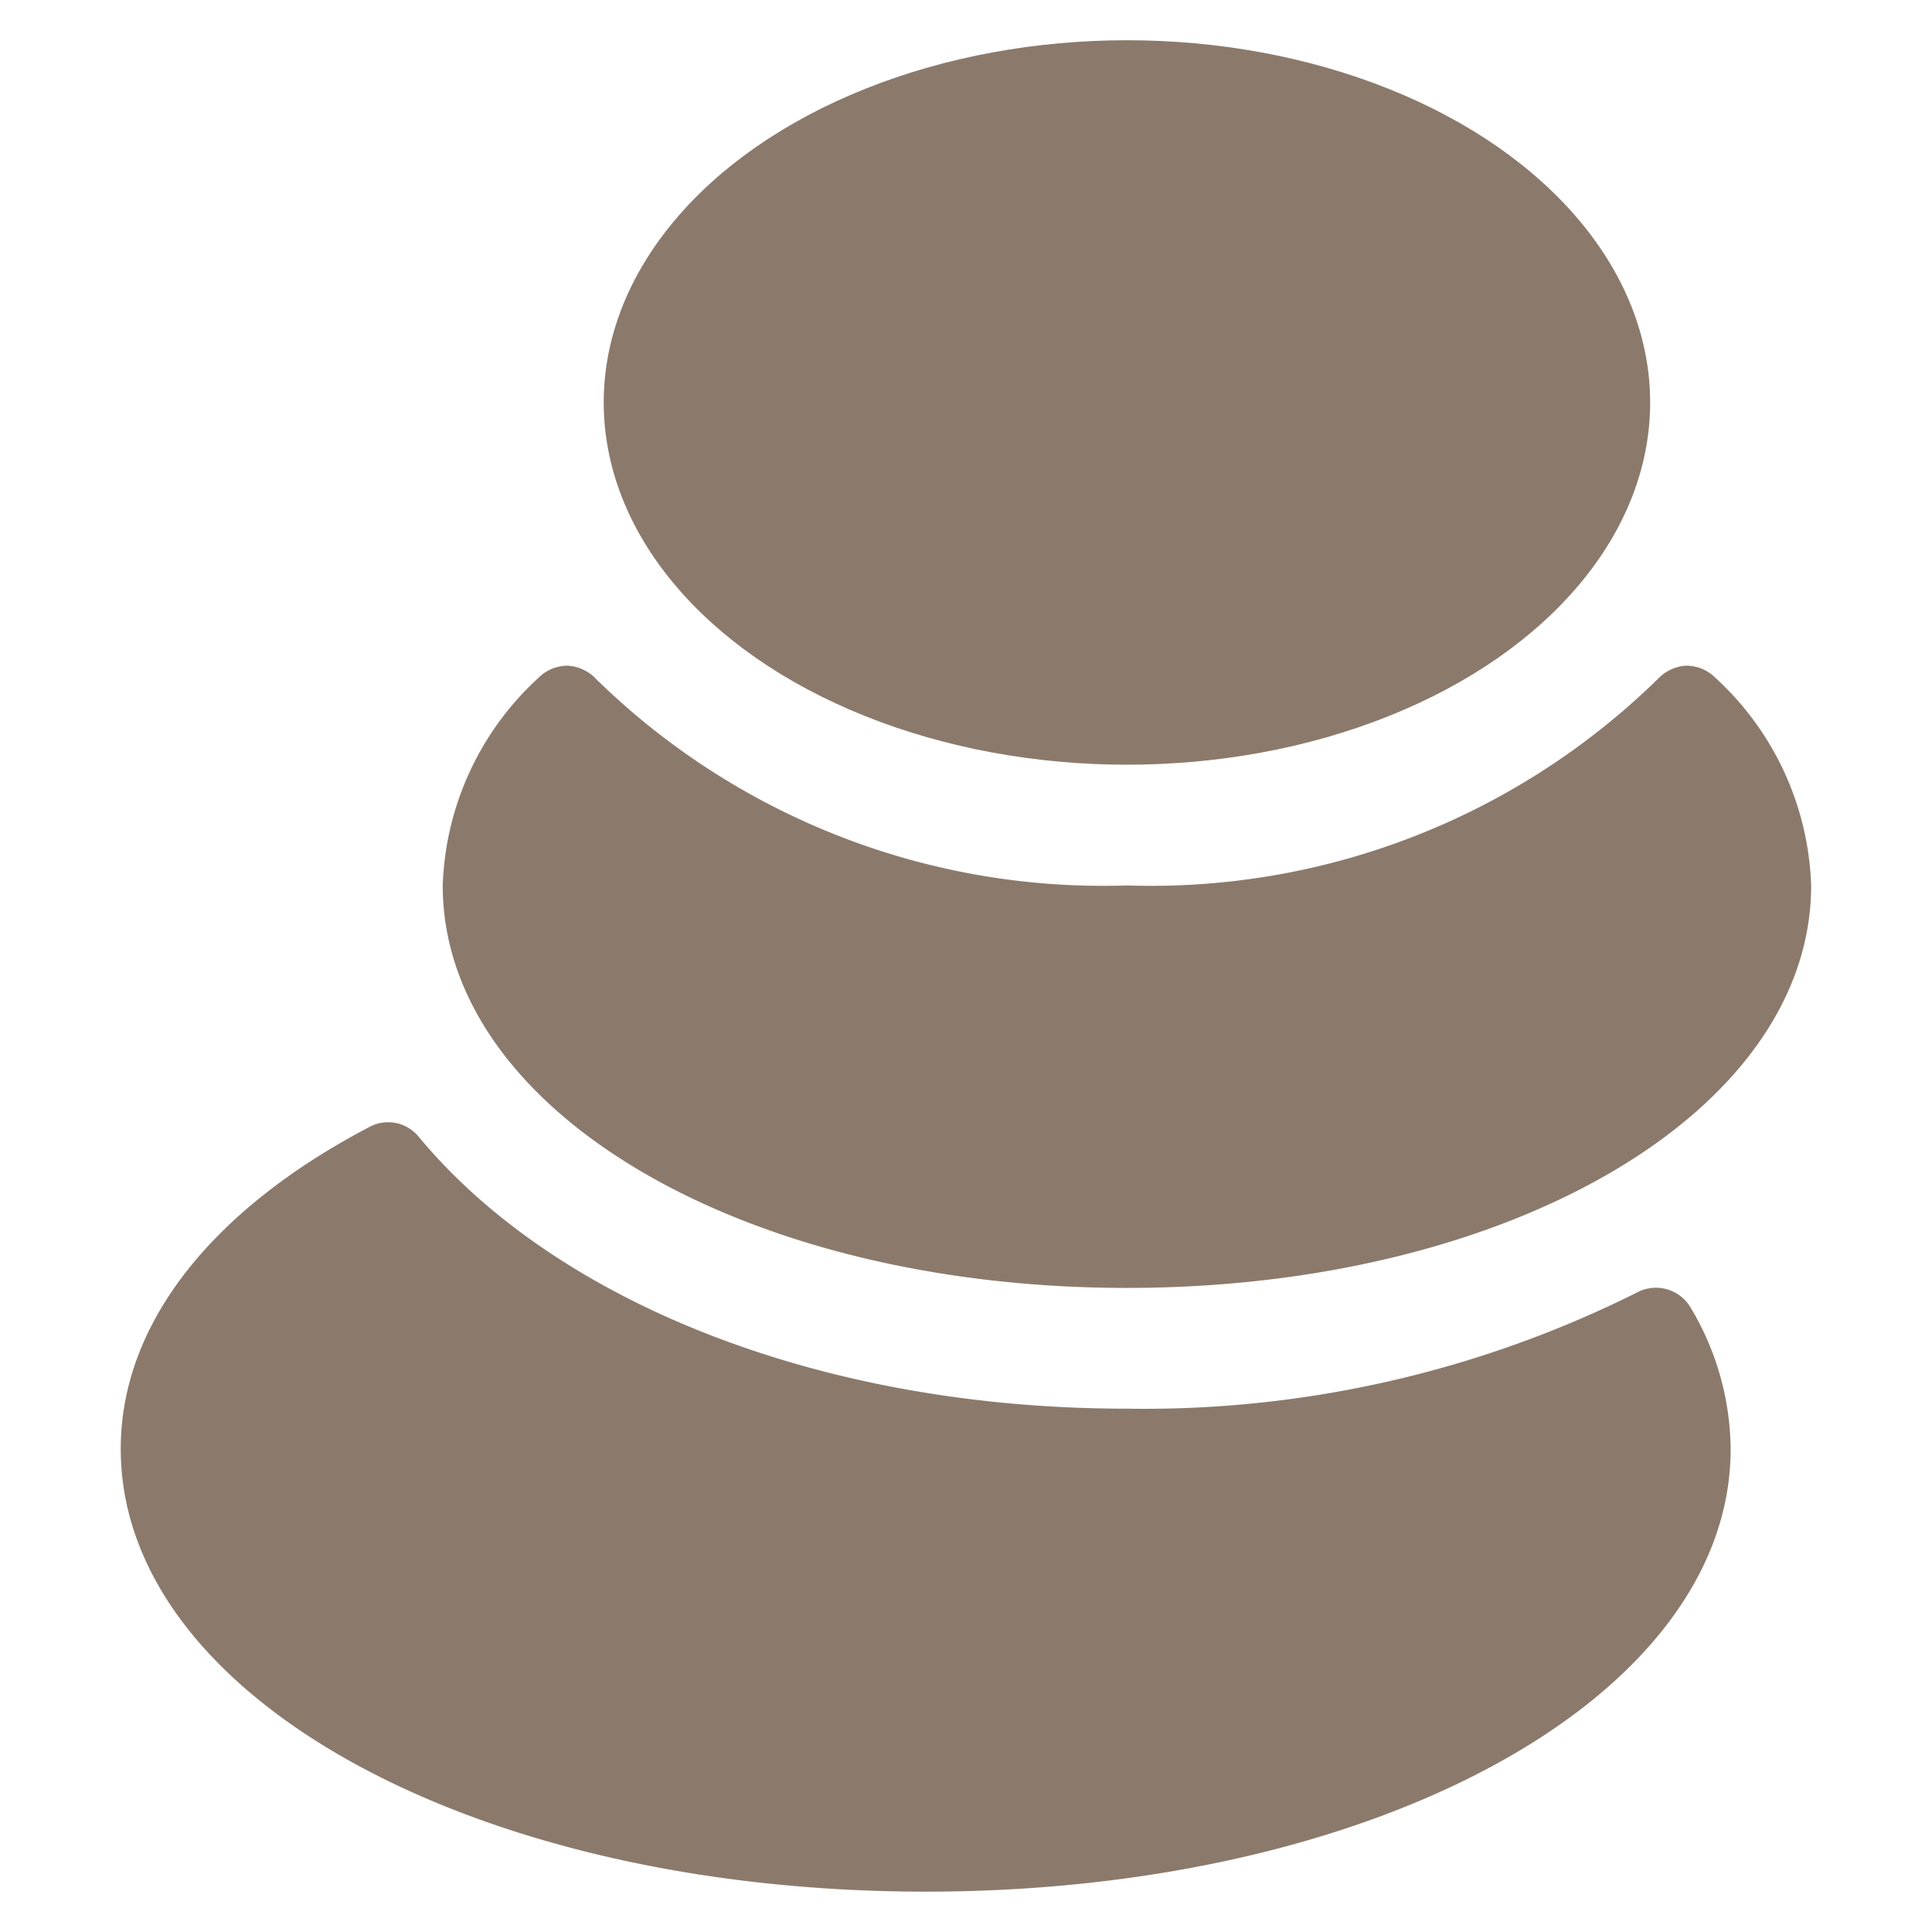
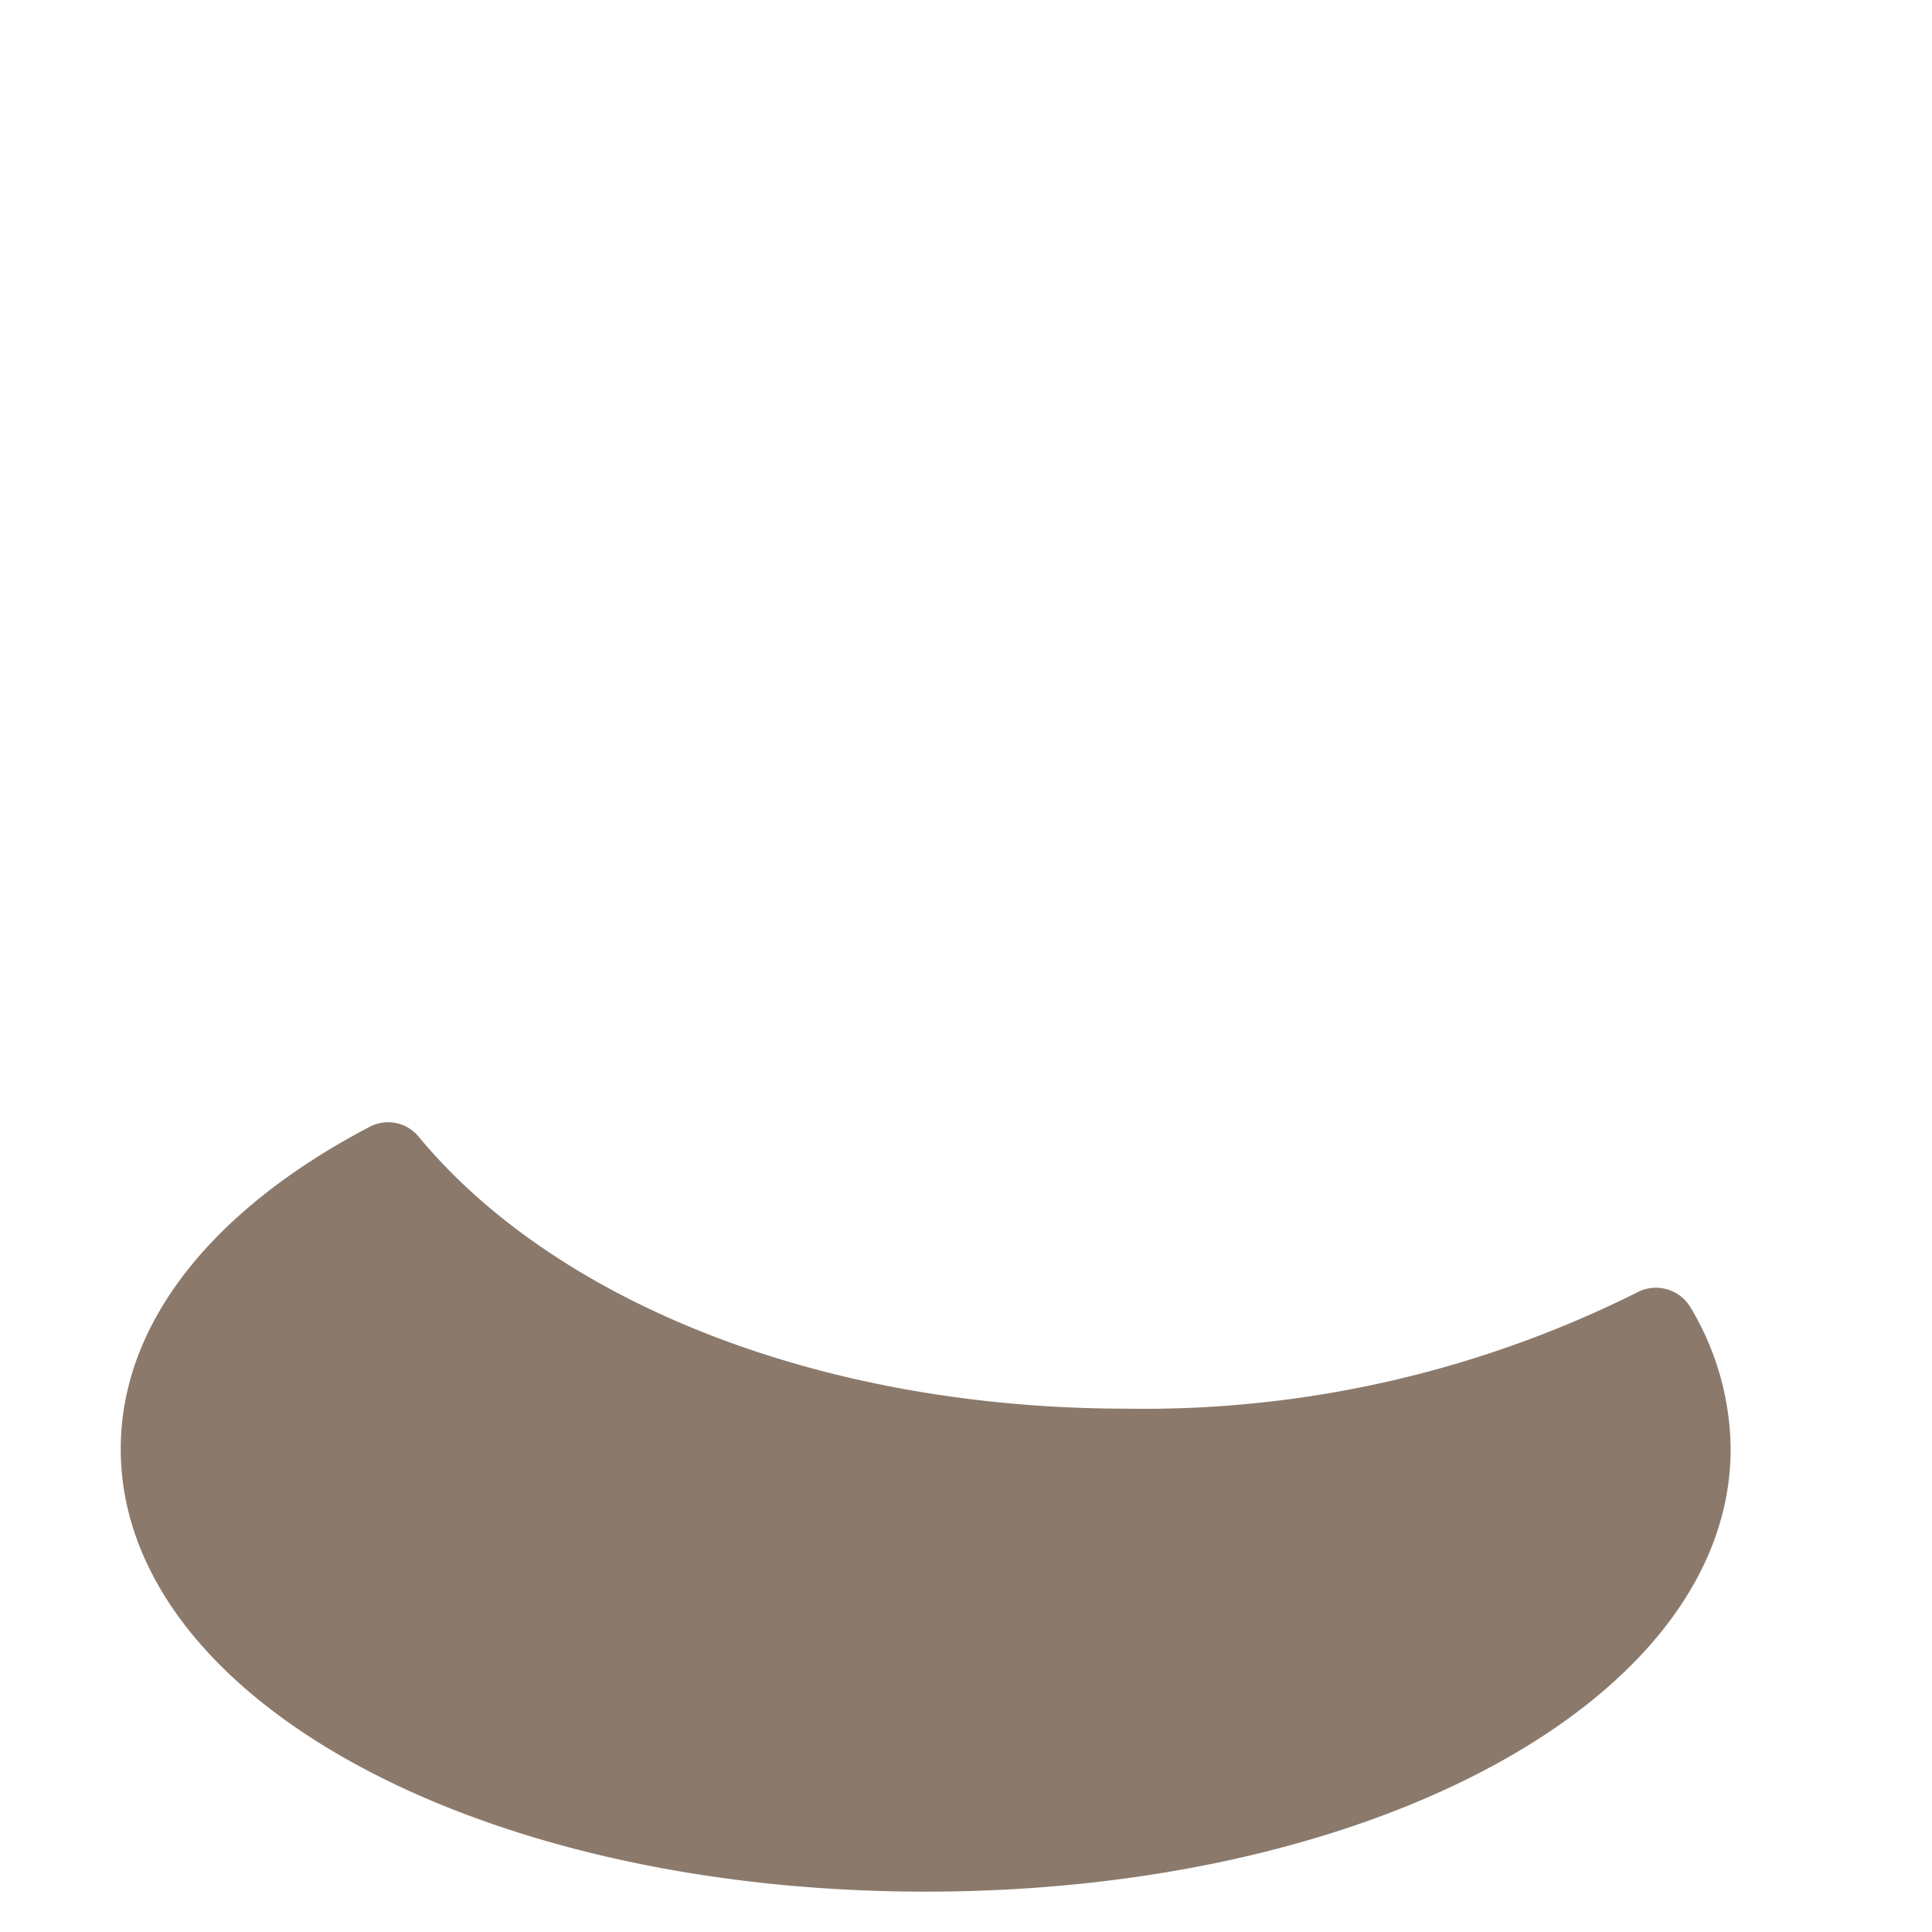
<svg xmlns="http://www.w3.org/2000/svg" viewBox="0 0 140 140" height="140" width="140">
  <g transform="matrix(5.833,0,0,5.833,0,0)">
    <g>
      <path d="M14,17.5c-3.85,0-7.12-1.35-8.8-3.38A.49.49,0,0,0,4.59,14C2.68,15,1.5,16.41,1.5,18c0,3.08,4.39,5.5,10,5.5s10-2.42,10-5.5a3.47,3.47,0,0,0-.5-1.76.5.5,0,0,0-.67-.18A13.69,13.69,0,0,1,14,17.5Z" style="fill: #8b7a6c" />
-       <path d="M14,16c4.77,0,8.5-2.2,8.5-5a3.66,3.66,0,0,0-1.19-2.58.51.51,0,0,0-.37-.15.53.53,0,0,0-.35.17A9,9,0,0,1,14,11,9,9,0,0,1,7.41,8.44a.53.53,0,0,0-.35-.17.51.51,0,0,0-.37.15A3.66,3.66,0,0,0,5.5,11C5.5,13.8,9.23,16,14,16Z" style="fill: #8b7a6c" />
-       <ellipse cx="14" cy="5" rx="6.5" ry="4.5" style="fill: #8b7a6c" />
    </g>
  </g>
</svg>